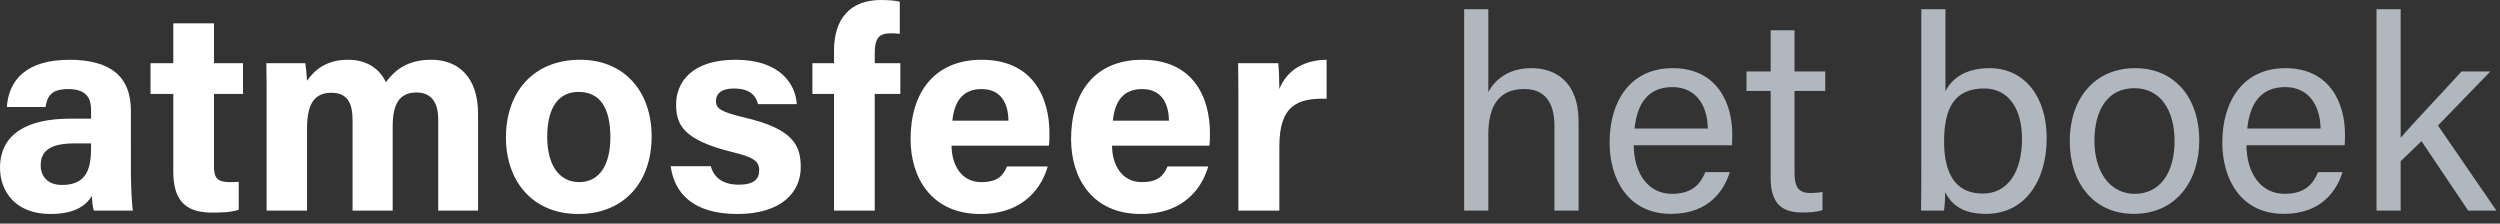
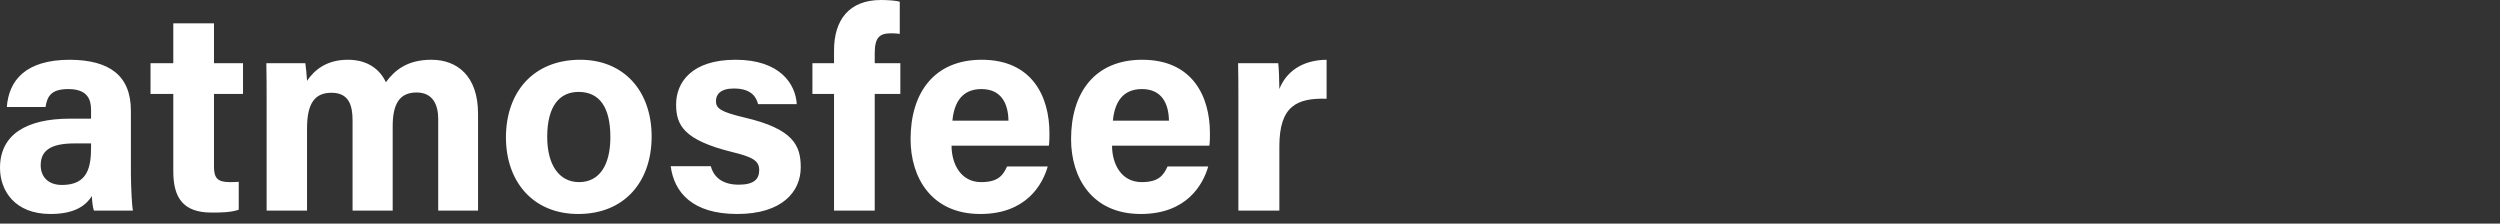
<svg xmlns="http://www.w3.org/2000/svg" width="246px" height="22px" viewBox="0 0 246 22" version="1.1">
  <rect x="0" y="0" width="246" height="22" fill="#333333" stroke="none" />
  <title>Logo's/Atmosfeer</title>
  <desc>Created with Sketch.</desc>
  <g id="Logo's/Atmosfeer" stroke="none" stroke-width="1" fill="none" fill-rule="evenodd">
    <g id="logo-atmosfeer" fill-rule="nonzero">
      <path d="M4.956,21.056 C7.532,21.056 8.512,20.104 9.044,19.292 C9.044,19.656 9.128,20.44 9.24,20.72 L13.076,20.72 C12.996,20.4 12.891,18.556 12.881,17.172 L12.88,10.892 C12.88,7.42 10.752,5.908 6.888,5.88 C2.464,5.88 0.868,7.952 0.672,10.528 L4.48,10.528 C4.648,9.464 5.04,8.764 6.72,8.764 C8.596,8.764 8.96,9.772 8.96,10.808 L8.96,11.676 L6.888,11.676 C2.632,11.676 0,13.216 0,16.52 C0,18.76 1.456,21.056 4.956,21.056 Z M6.104,18.2 C4.648,18.2 4.004,17.304 4.004,16.268 C4.004,14.868 4.9,14.112 7.336,14.112 L8.96,14.112 L8.96,14.504 C8.96,16.408 8.652,18.2 6.104,18.2 Z M23.492,20.636 L23.492,17.892 C23.212,17.92 22.82,17.92 22.596,17.92 C21.392,17.92 21.056,17.5 21.056,16.408 L21.056,9.24 L23.912,9.24 L23.912,6.216 L21.056,6.216 L21.056,2.296 L17.052,2.296 L17.052,6.216 L14.812,6.216 L14.812,9.24 L17.052,9.24 L17.052,16.856 C17.052,19.404 17.976,20.916 20.804,20.916 C21.616,20.916 22.708,20.916 23.492,20.636 Z M30.212,20.72 L30.212,12.628 C30.212,10.136 30.996,9.128 32.62,9.128 C34.328,9.128 34.692,10.36 34.692,11.844 L34.692,20.72 L38.64,20.72 L38.64,12.432 C38.64,10.22 39.312,9.1 40.992,9.1 C42.644,9.1 43.12,10.388 43.12,11.704 L43.12,20.72 L47.04,20.72 L47.04,11.2 C47.04,7.448 44.968,5.88 42.448,5.88 C40.068,5.88 38.836,6.916 37.968,8.092 C37.464,6.972 36.316,5.88 34.244,5.88 C32.116,5.88 30.94,6.888 30.212,7.952 C30.184,7.392 30.1,6.58 30.044,6.216 L26.208,6.216 C26.236,7.476 26.236,8.708 26.236,9.968 L26.236,20.72 L30.212,20.72 Z M56.897,21.056 C61.489,21.056 64.121,17.836 64.121,13.44 C64.121,8.904 61.349,5.88 57.093,5.88 C52.501,5.88 49.785,9.044 49.785,13.524 C49.785,17.836 52.417,21.056 56.897,21.056 Z M56.981,17.92 C55.049,17.92 53.845,16.268 53.845,13.468 C53.845,10.416 55.077,9.044 56.925,9.044 C58.941,9.044 60.061,10.472 60.061,13.496 C60.061,16.268 58.969,17.92 56.981,17.92 Z M72.549,21.056 C76.945,21.056 78.793,18.872 78.793,16.464 C78.793,14.336 78.093,12.684 73.249,11.564 C70.897,11.004 70.449,10.668 70.449,9.94 C70.449,9.296 70.897,8.708 72.213,8.708 C74.089,8.708 74.453,9.716 74.593,10.248 L78.401,10.248 C78.289,8.288 76.777,5.88 72.381,5.88 C68.013,5.88 66.529,8.148 66.529,10.276 C66.529,12.32 67.285,13.776 72.017,14.952 C74.089,15.456 74.705,15.82 74.705,16.744 C74.705,17.64 74.173,18.172 72.689,18.172 C71.205,18.172 70.253,17.528 69.945,16.352 L65.997,16.352 C66.333,18.928 68.125,21.056 72.549,21.056 Z M86.073,20.72 L86.073,9.24 L88.593,9.24 L88.593,6.216 L86.073,6.216 L86.073,5.264 C86.073,3.696 86.521,3.276 87.697,3.276 C88.005,3.276 88.313,3.304 88.537,3.332 L88.537,0.168 C88.173,0.056 87.333,-7.10542736e-15 86.689,-7.10542736e-15 C83.553,-7.10542736e-15 82.069,1.96 82.069,4.956 L82.069,6.216 L79.941,6.216 L79.941,9.24 L82.069,9.24 L82.069,20.72 L86.073,20.72 Z M96.461,21.056 C100.997,21.056 102.593,18.144 103.097,16.38 L99.093,16.38 C98.701,17.248 98.225,17.92 96.545,17.92 C94.557,17.92 93.633,16.156 93.633,14.336 L103.209,14.336 C103.265,13.916 103.265,13.608 103.265,13.104 C103.265,9.492 101.557,5.88 96.601,5.88 C91.925,5.88 89.601,9.128 89.601,13.692 C89.601,17.5 91.673,21.056 96.461,21.056 Z M99.233,11.872 L93.717,11.872 C93.885,10.08 94.669,8.764 96.573,8.764 C98.533,8.764 99.205,10.192 99.233,11.872 Z M112.253,21.056 C116.789,21.056 118.385,18.144 118.889,16.38 L114.885,16.38 C114.493,17.248 114.017,17.92 112.337,17.92 C110.349,17.92 109.425,16.156 109.425,14.336 L119.001,14.336 C119.057,13.916 119.057,13.608 119.057,13.104 C119.057,9.492 117.349,5.88 112.393,5.88 C107.717,5.88 105.393,9.128 105.393,13.692 C105.393,17.5 107.465,21.056 112.253,21.056 Z M115.025,11.872 L109.509,11.872 C109.677,10.08 110.461,8.764 112.365,8.764 C114.325,8.764 114.997,10.192 115.025,11.872 Z M125.889,20.72 L125.889,14.392 C125.889,10.416 127.625,9.632 130.537,9.716 L130.537,5.88 C128.073,5.908 126.533,7.112 125.889,8.764 C125.889,7.98 125.833,6.552 125.777,6.216 L121.829,6.216 C121.853,7.272 121.857,8.349 121.857,9.552 L121.857,20.72 L125.889,20.72 Z" id="atmosfeer" fill="#FFFFFF" />
-       <path d="M146.449,20.72 L146.449,13.241 C146.449,10.379 147.529,8.759 149.986,8.759 C151.984,8.759 152.956,10.055 152.956,12.377 L152.956,20.72 L155.332,20.72 L155.332,11.972 C155.332,7.895 152.902,6.707 150.715,6.707 C148.393,6.707 147.124,7.841 146.449,9.056 L146.449,0.902 L144.073,0.902 L144.073,20.72 L146.449,20.72 Z M164.431,21.044 C168.184,21.044 169.669,18.695 170.209,16.94 L167.806,16.94 C167.374,17.939 166.672,19.073 164.512,19.073 C162.19,19.073 160.786,17.075 160.759,14.294 L170.425,14.294 C170.452,13.943 170.452,13.592 170.452,13.16 C170.452,10.244 169.021,6.707 164.593,6.707 C160.435,6.707 158.383,9.947 158.383,14.024 C158.383,17.534 160.138,21.044 164.431,21.044 Z M168.049,12.647 L160.84,12.647 C161.083,10.244 162.136,8.57 164.566,8.57 C166.888,8.57 168.022,10.379 168.049,12.647 Z M177.283,20.909 C177.958,20.909 178.768,20.882 179.335,20.666 L179.335,18.884 C178.957,18.965 178.471,18.992 178.147,18.992 C176.905,18.992 176.581,18.317 176.581,16.967 L176.581,8.948 L179.605,8.948 L179.605,7.031 L176.581,7.031 L176.581,2.981 L174.232,2.981 L174.232,7.031 L171.856,7.031 L171.856,8.948 L174.232,8.948 L174.232,17.534 C174.232,19.802 175.15,20.909 177.283,20.909 Z M195.428,21.044 C199.289,21.044 201.395,17.75 201.395,13.592 C201.395,9.542 199.235,6.707 195.779,6.707 C193.295,6.707 192.026,7.814 191.432,8.975 L191.432,0.902 L189.056,0.902 L189.056,16.13 C189.056,17.642 189.056,19.181 189.029,20.72 L191.297,20.72 C191.351,20.342 191.405,19.613 191.405,18.911 C192.08,20.234 193.241,21.044 195.428,21.044 Z M195.104,19.046 C192.215,19.046 191.297,16.778 191.297,13.916 C191.297,10.649 192.323,8.705 195.239,8.705 C197.615,8.705 198.965,10.676 198.965,13.646 C198.965,16.967 197.534,19.046 195.104,19.046 Z M209.954,21.044 C214.139,21.044 216.407,17.804 216.407,13.835 C216.407,9.542 213.923,6.707 210.116,6.707 C205.985,6.707 203.663,9.839 203.663,13.889 C203.663,18.02 206.039,21.044 209.954,21.044 Z M210.062,19.073 C207.605,19.073 206.093,16.886 206.093,13.862 C206.093,10.757 207.443,8.678 210.008,8.678 C212.573,8.678 213.977,10.811 213.977,13.889 C213.977,16.994 212.546,19.073 210.062,19.073 Z M224.723,21.044 C228.476,21.044 229.961,18.695 230.501,16.94 L228.098,16.94 C227.666,17.939 226.964,19.073 224.804,19.073 C222.482,19.073 221.078,17.075 221.051,14.294 L230.717,14.294 C230.744,13.943 230.744,13.592 230.744,13.16 C230.744,10.244 229.313,6.707 224.885,6.707 C220.727,6.707 218.675,9.947 218.675,14.024 C218.675,17.534 220.43,21.044 224.723,21.044 Z M228.341,12.647 L221.132,12.647 C221.375,10.244 222.428,8.57 224.858,8.57 C227.18,8.57 228.314,10.379 228.341,12.647 Z M236.225,20.72 L236.225,15.86 L238.277,13.889 L242.867,20.72 L245.648,20.72 L239.897,12.35 L245.054,7.031 L242.219,7.031 C240.383,9.056 237.359,12.215 236.225,13.565 L236.225,0.902 L233.849,0.902 L233.849,20.72 L236.225,20.72 Z" id="hetboek" fill="#B0B7BE" />
    </g>
  </g>
</svg>